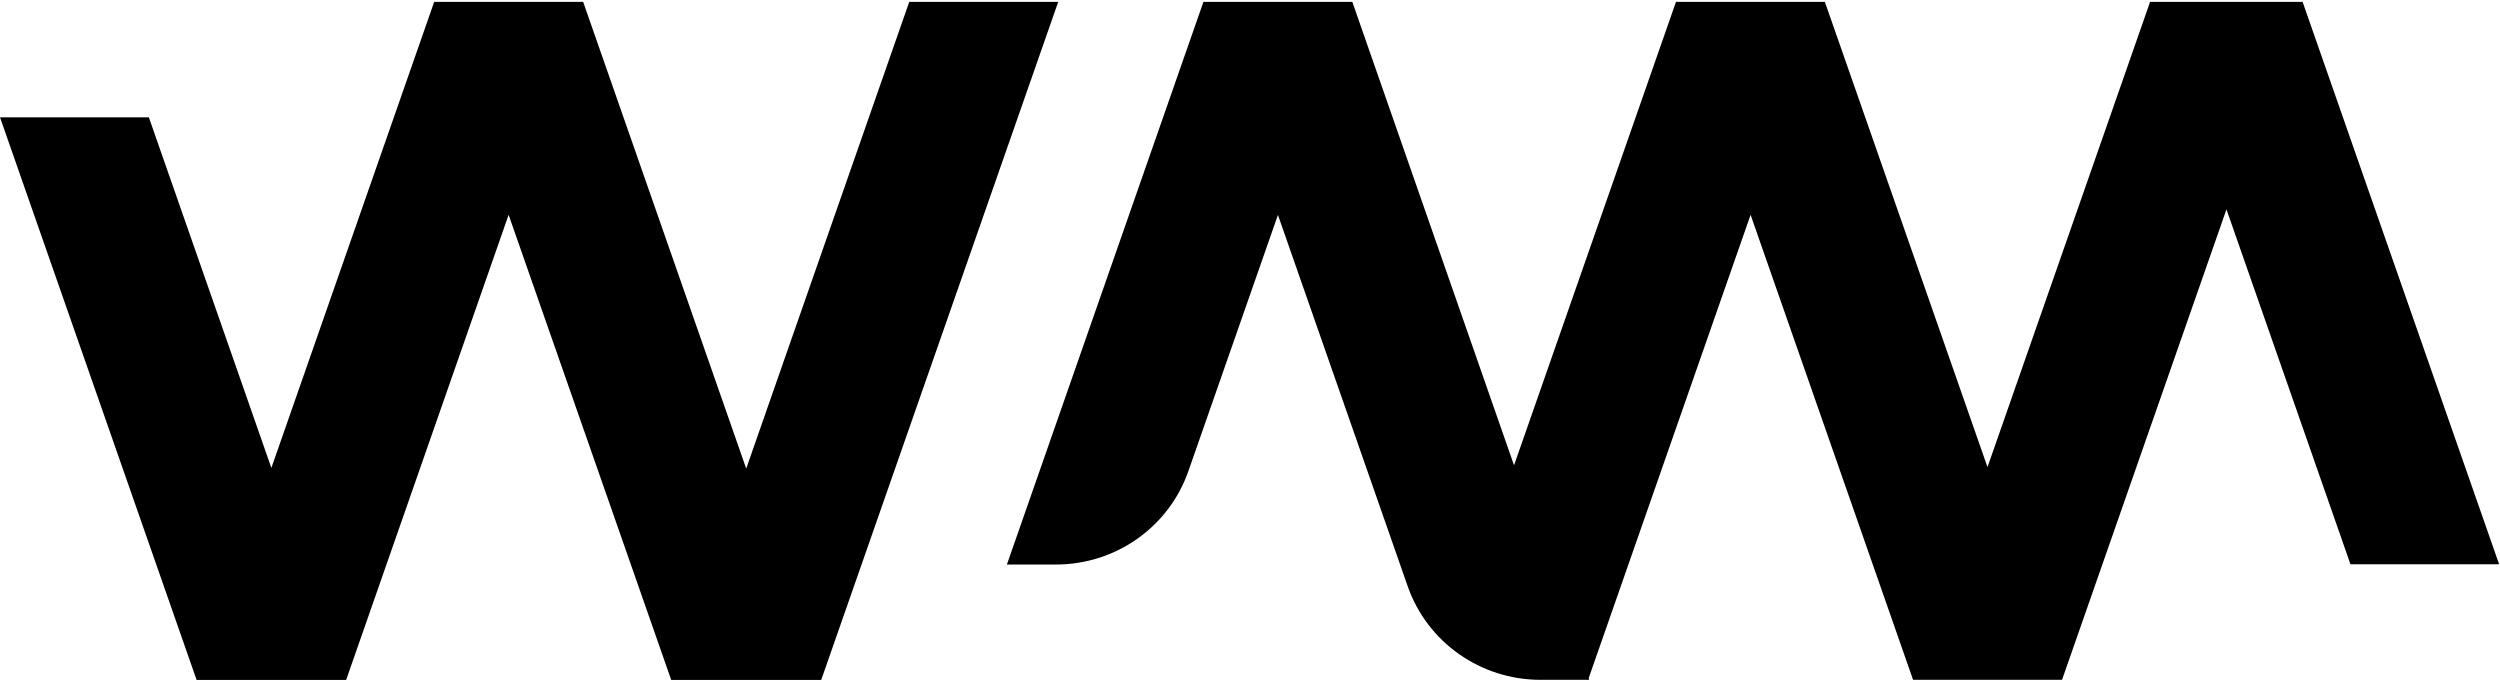
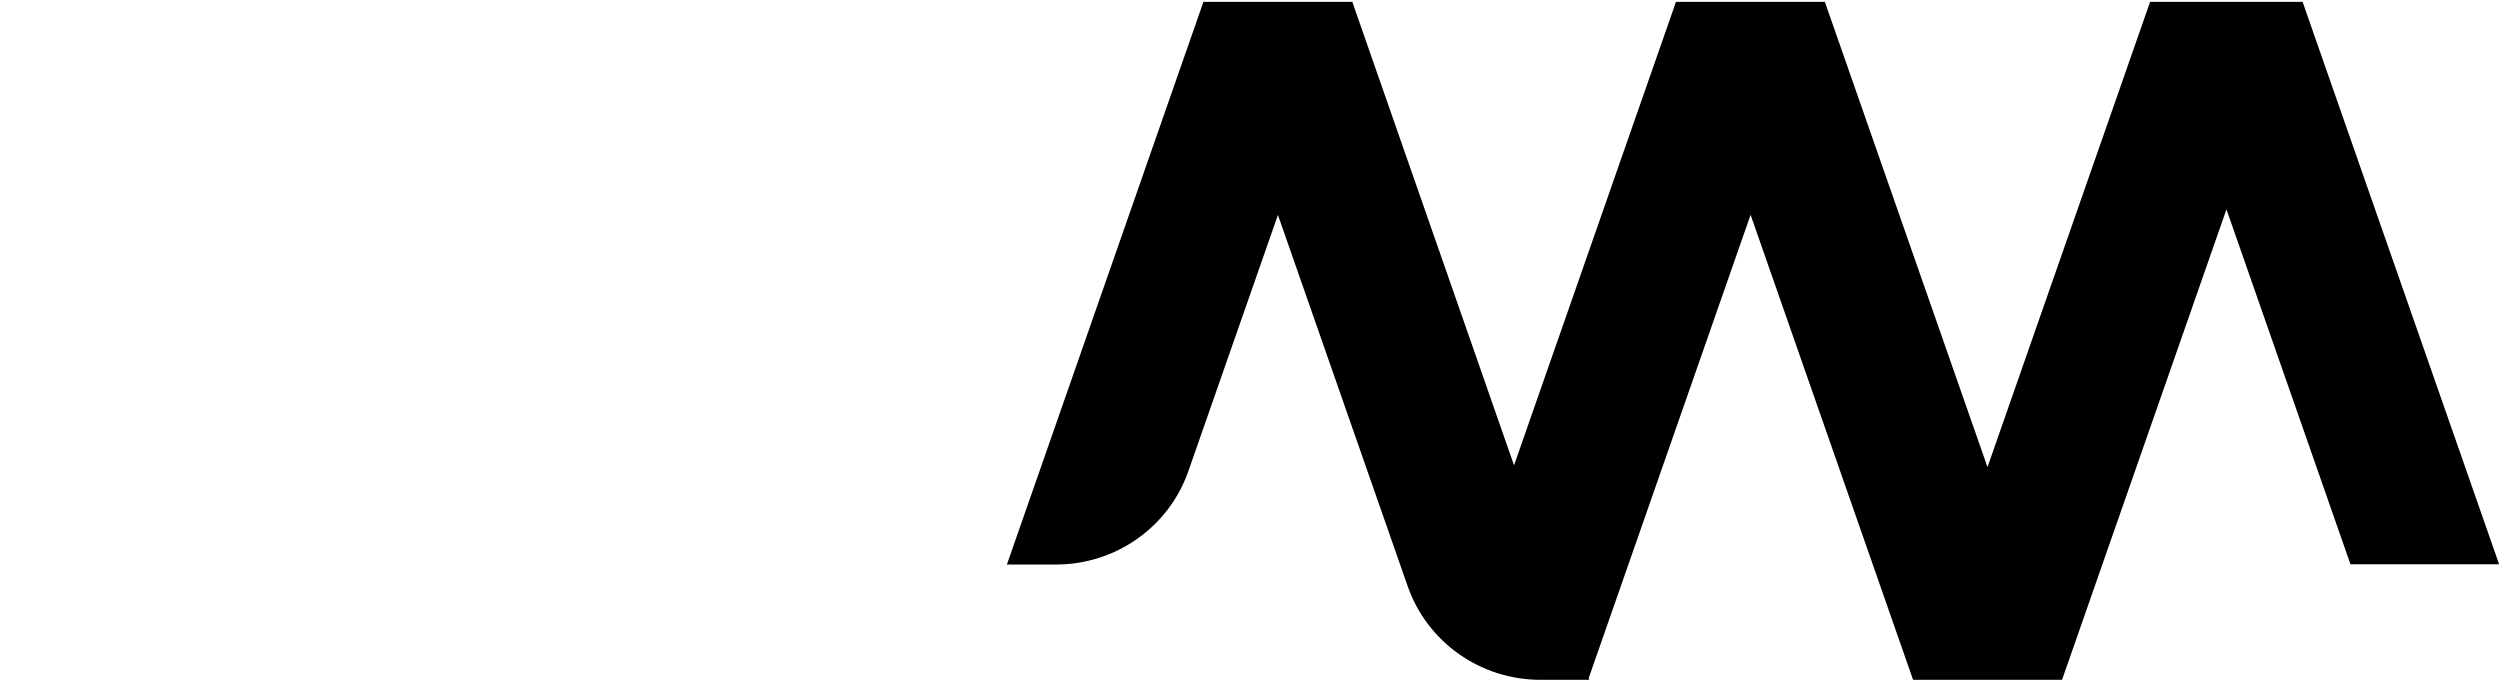
<svg xmlns="http://www.w3.org/2000/svg" width="110" height="30" viewBox="0 0 365 99" fill="none">
-   <path d="M132.751 0L108.946 68.141L85.141 0H85.124H63.408H63.392L39.62 68.042L21.732 16.853H0L28.703 99H28.804H50.436H50.536L74.258 31.091L97.996 99H98.163H119.728H119.896L154.5 0H132.751Z" fill="black" />
-   <path d="M364.883 82.147L336.18 0H335.645H314.448H313.913L290.174 67.926L266.436 0.017V0H266.419H244.704H244.687V0.017L221.049 67.661L197.444 0.017V0H197.427H175.712H175.695V0.017L147.008 82.147H154.18C162.906 82.147 170.663 76.667 173.505 68.505L186.578 31.107L205.519 85.309C208.377 93.504 216.167 98.983 224.91 98.983H232.032L231.948 98.735L255.586 31.091L279.308 98.983H279.325H301.04H301.057L325.063 30.296L343.168 82.114H364.883V82.147Z" fill="black" />
+   <path d="M364.883 82.147L336.18 0H335.645H313.913L290.174 67.926L266.436 0.017V0H266.419H244.704H244.687V0.017L221.049 67.661L197.444 0.017V0H197.427H175.712H175.695V0.017L147.008 82.147H154.18C162.906 82.147 170.663 76.667 173.505 68.505L186.578 31.107L205.519 85.309C208.377 93.504 216.167 98.983 224.91 98.983H232.032L231.948 98.735L255.586 31.091L279.308 98.983H279.325H301.04H301.057L325.063 30.296L343.168 82.114H364.883V82.147Z" fill="black" />
</svg>